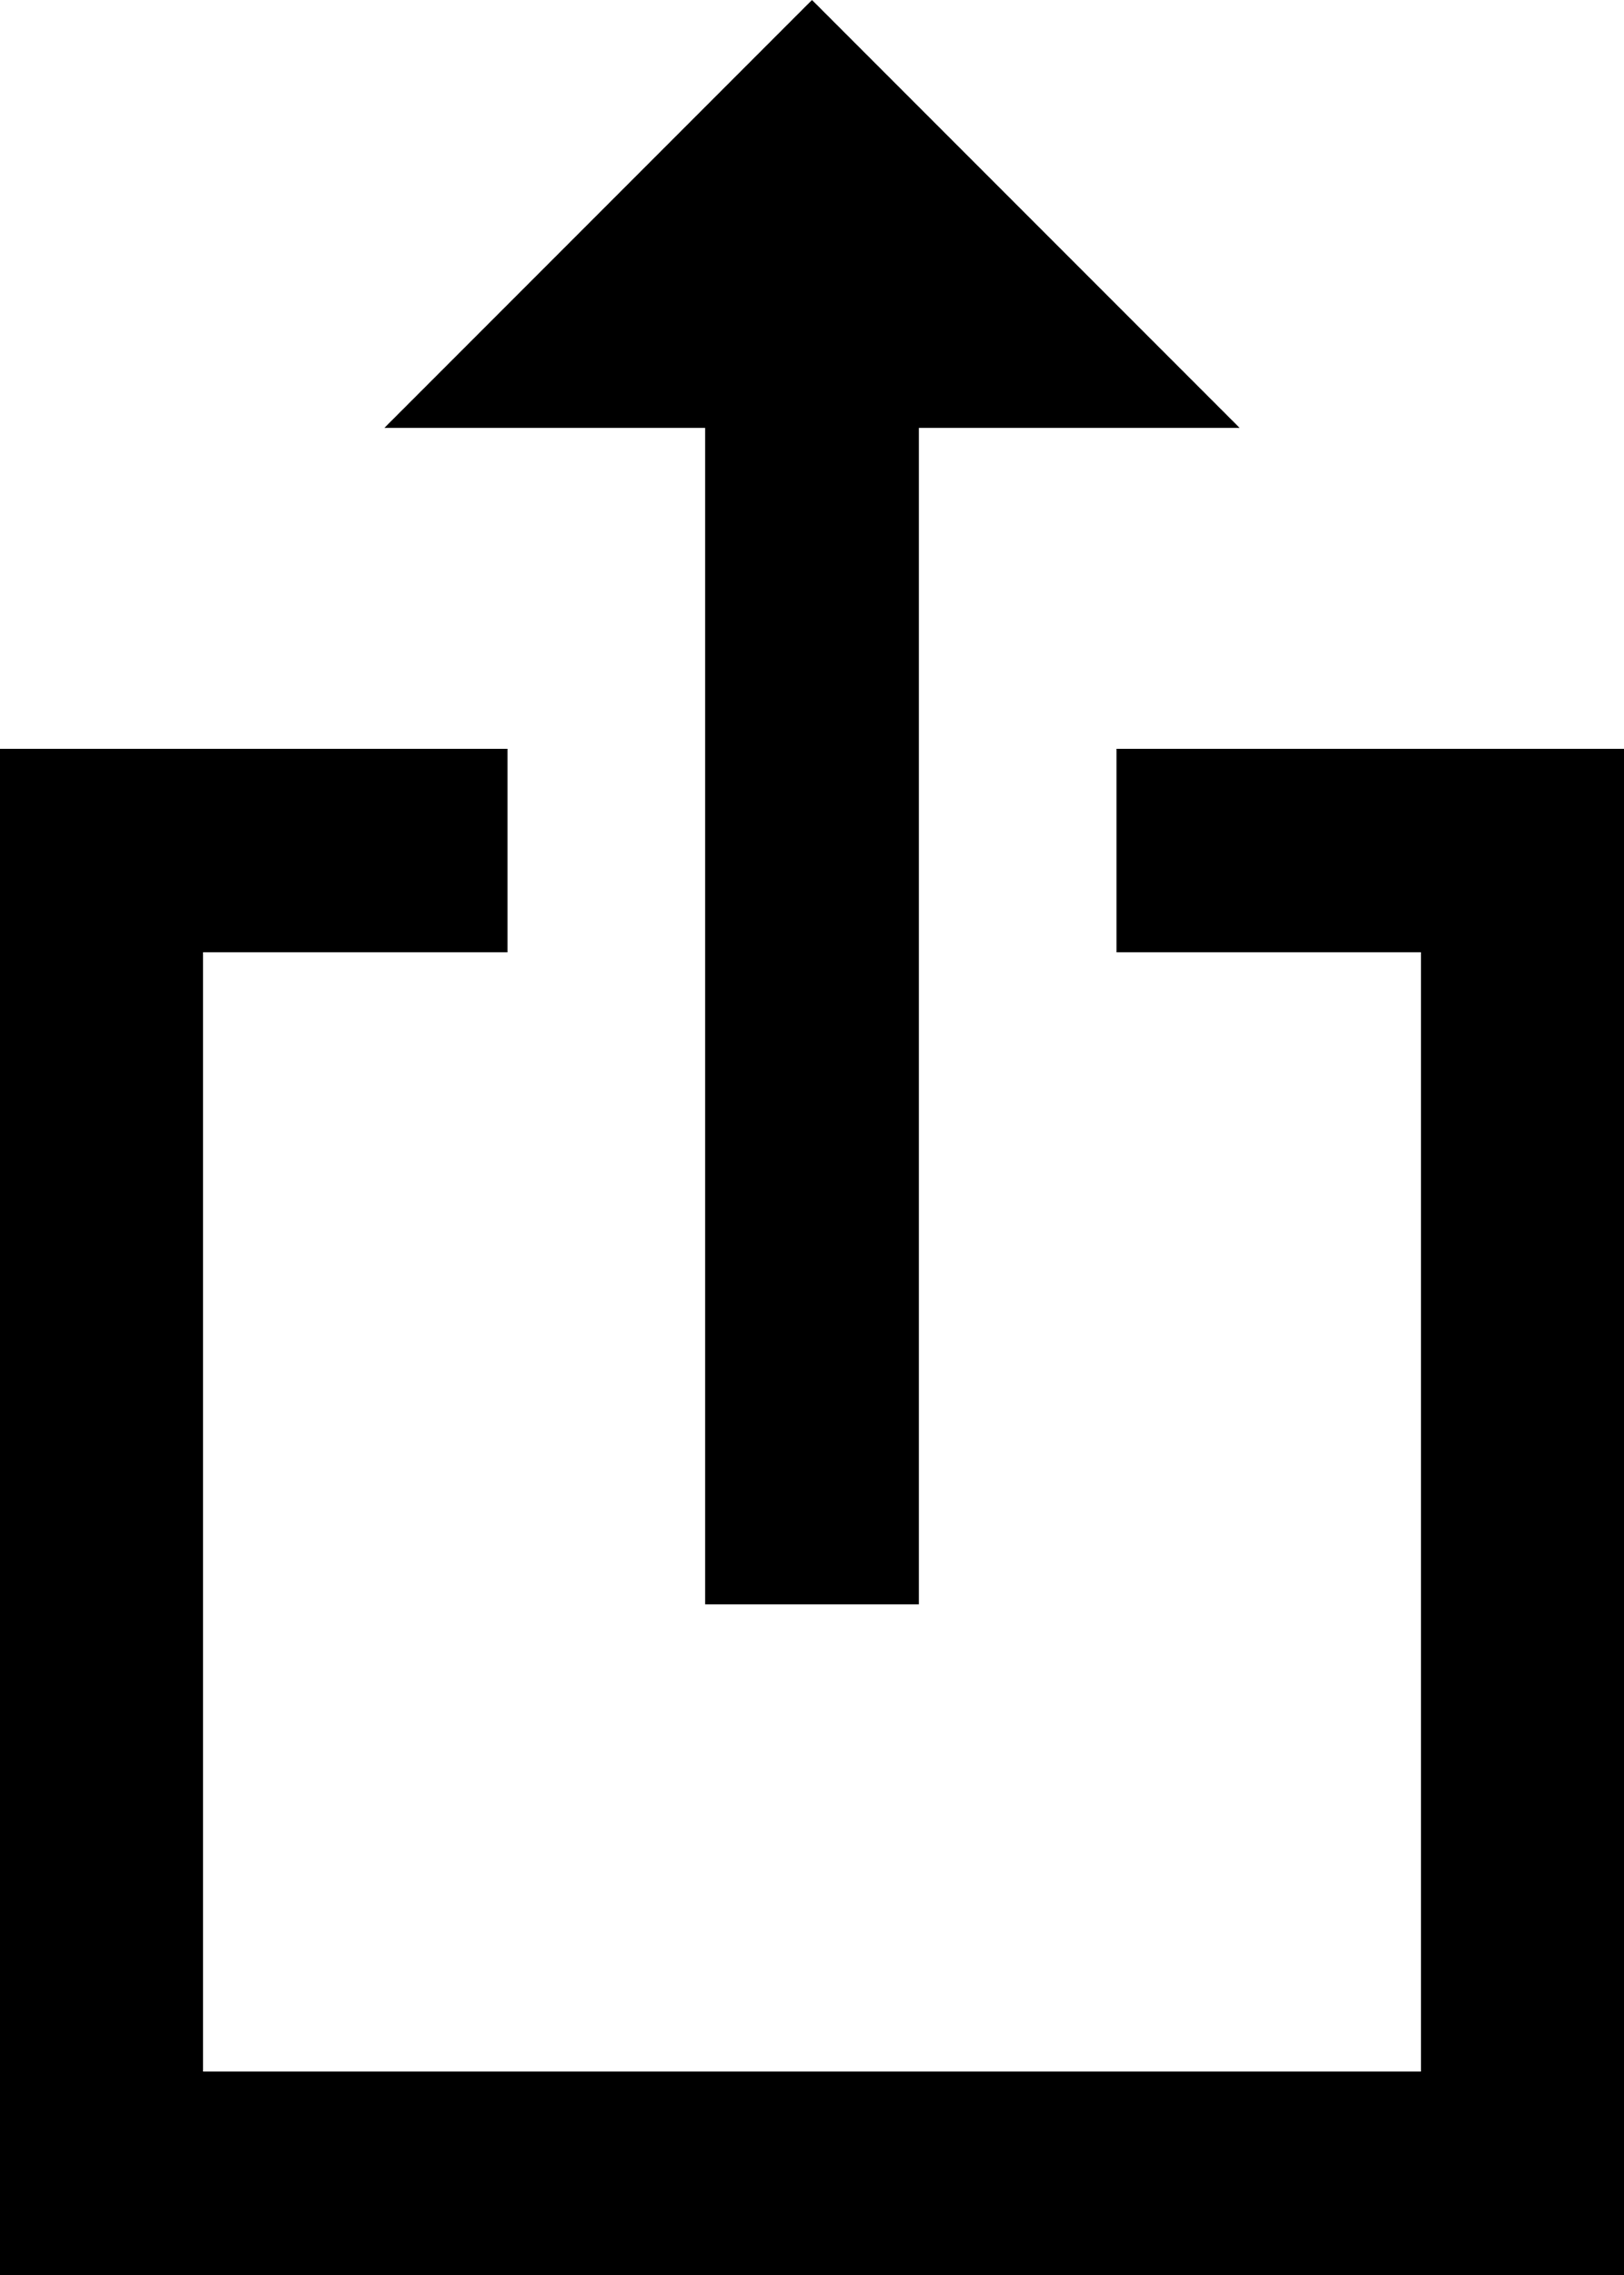
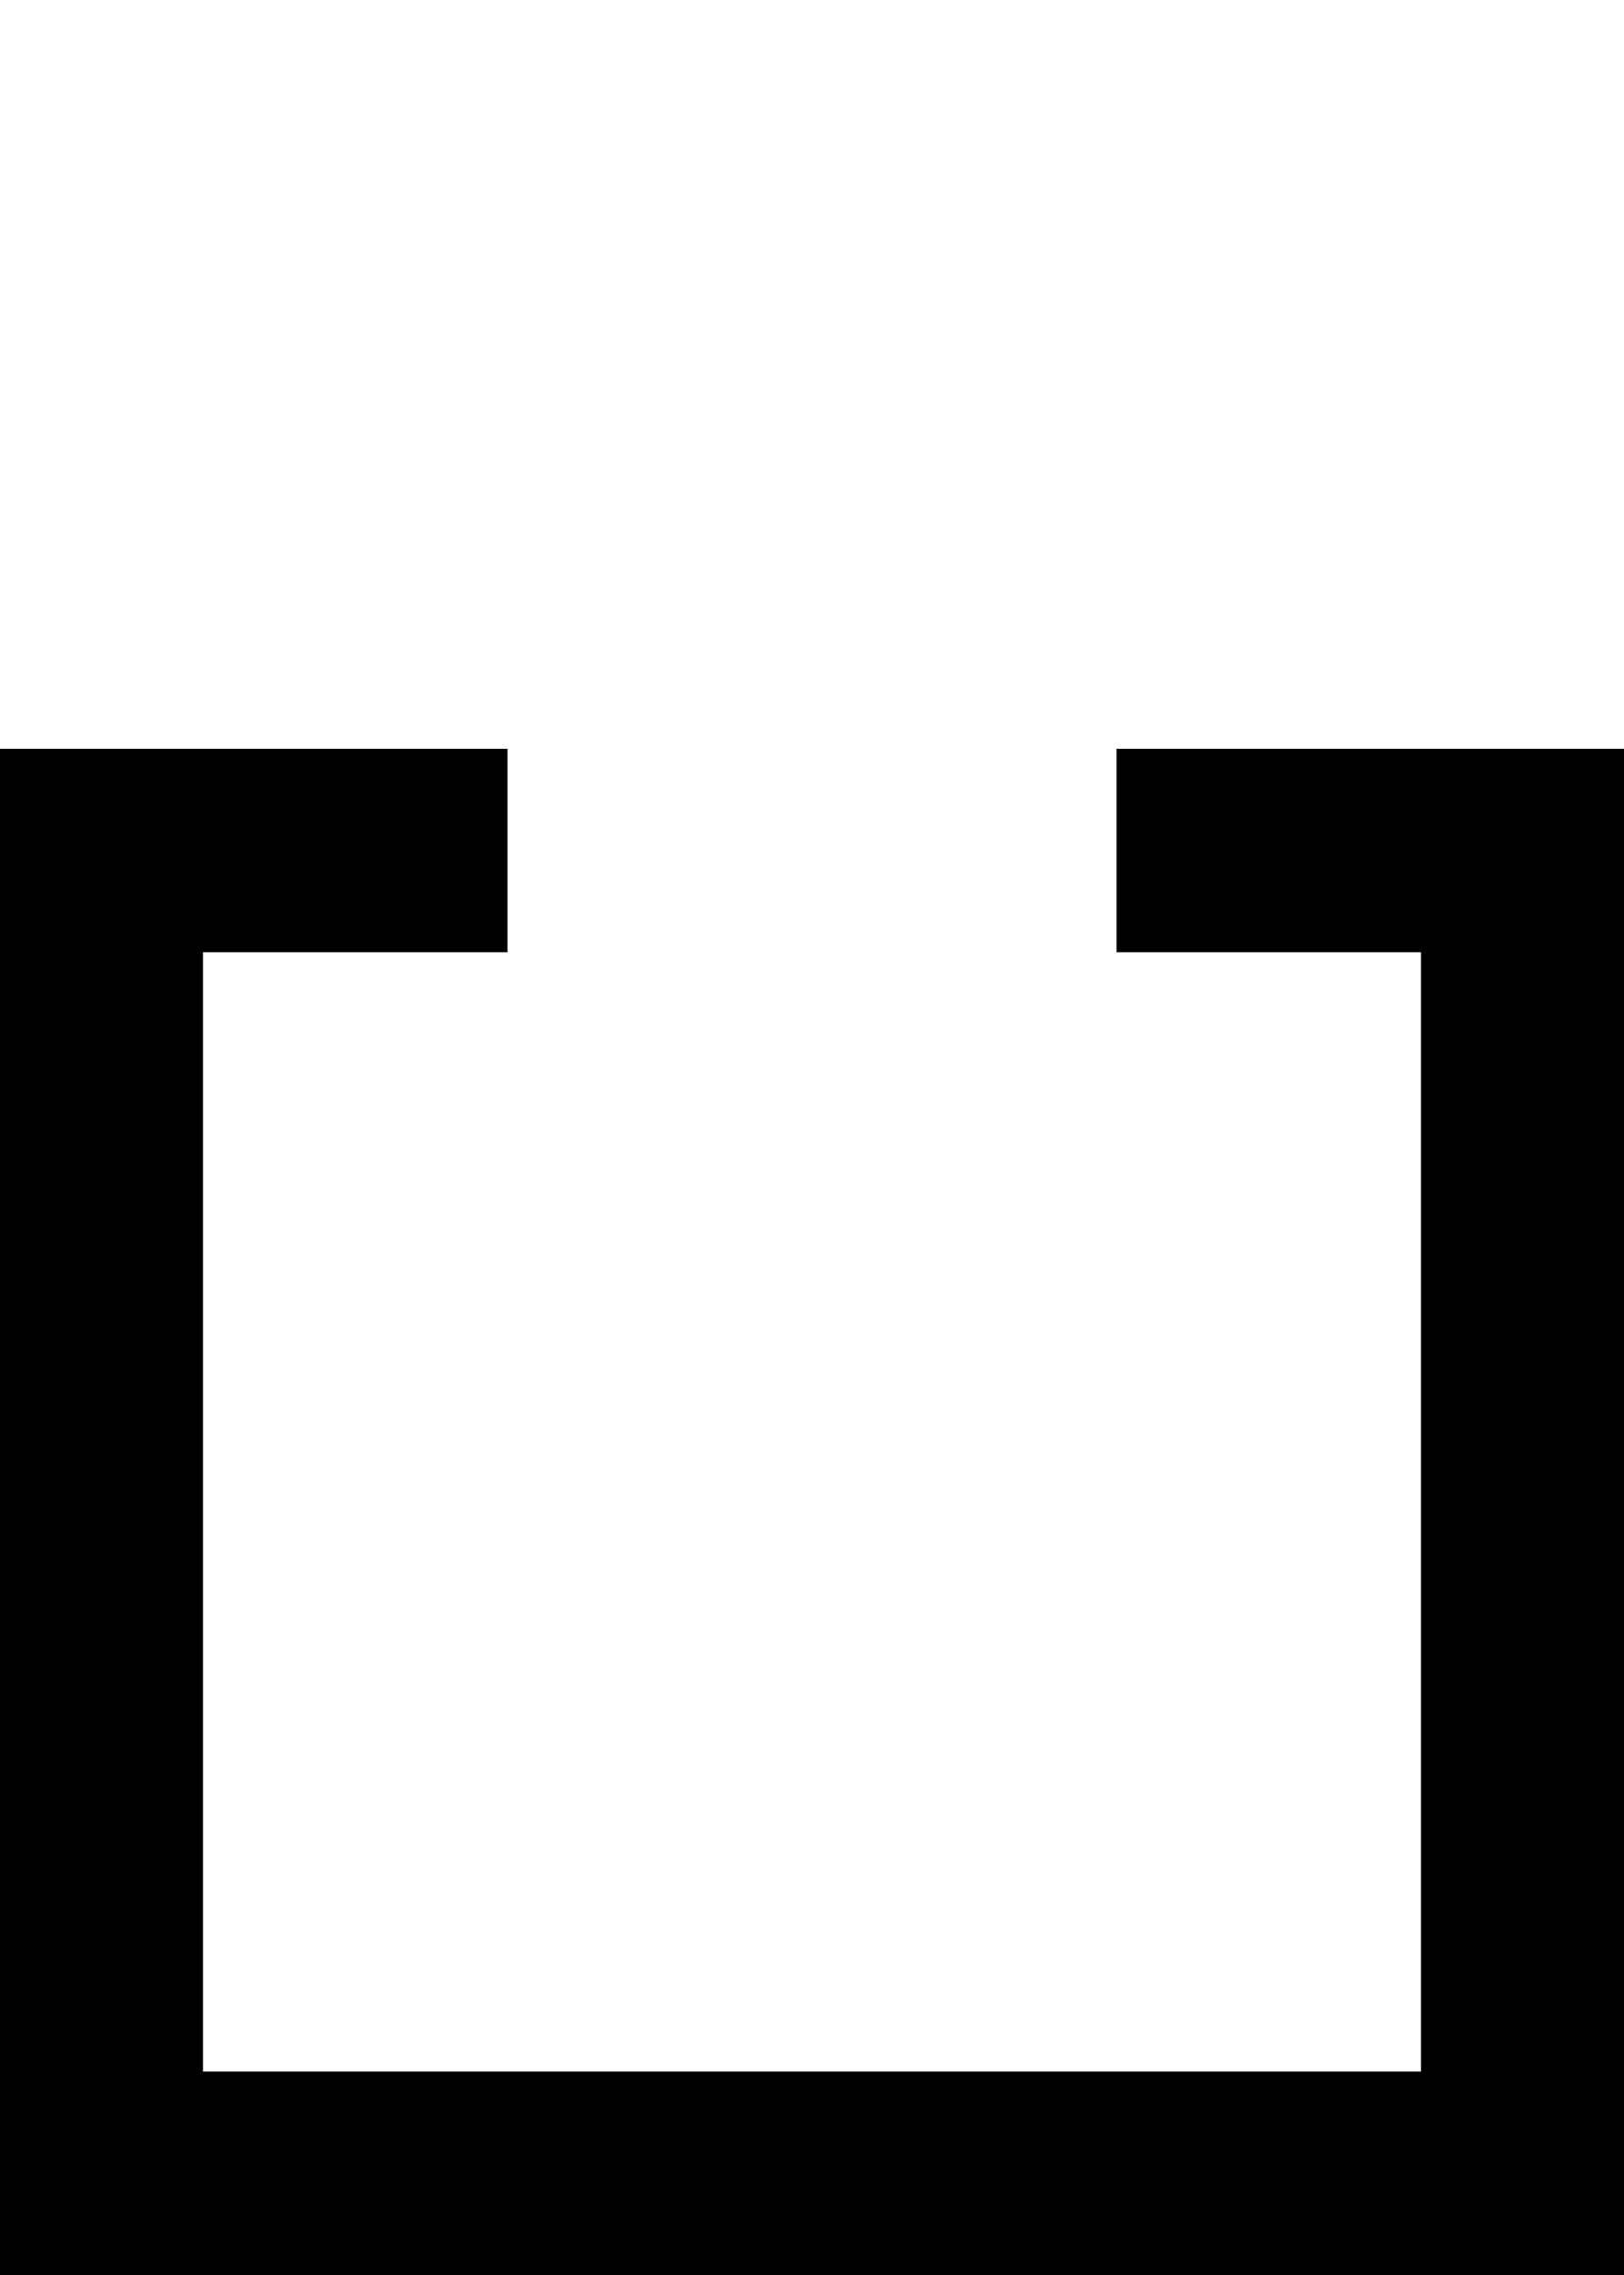
<svg xmlns="http://www.w3.org/2000/svg" width="10" height="14" viewBox="0 0 10 14">
  <g id="Icon_material-sharp-ios-share" data-name="Icon material-sharp-ios-share" transform="translate(-6 -1.5)">
    <path id="パス_791" data-name="パス 791" d="M16,12H12.875v1.252H14.75V20.14H7.25V13.252H9.125V12H6v9.392H16Z" transform="translate(0 -5.892)" />
-     <path id="パス_792" data-name="パス 792" d="M13.975,11.373h1.316V4.133h1.975L14.633,1.5,12,4.133h1.975Z" transform="translate(-3.633)" />
  </g>
</svg>